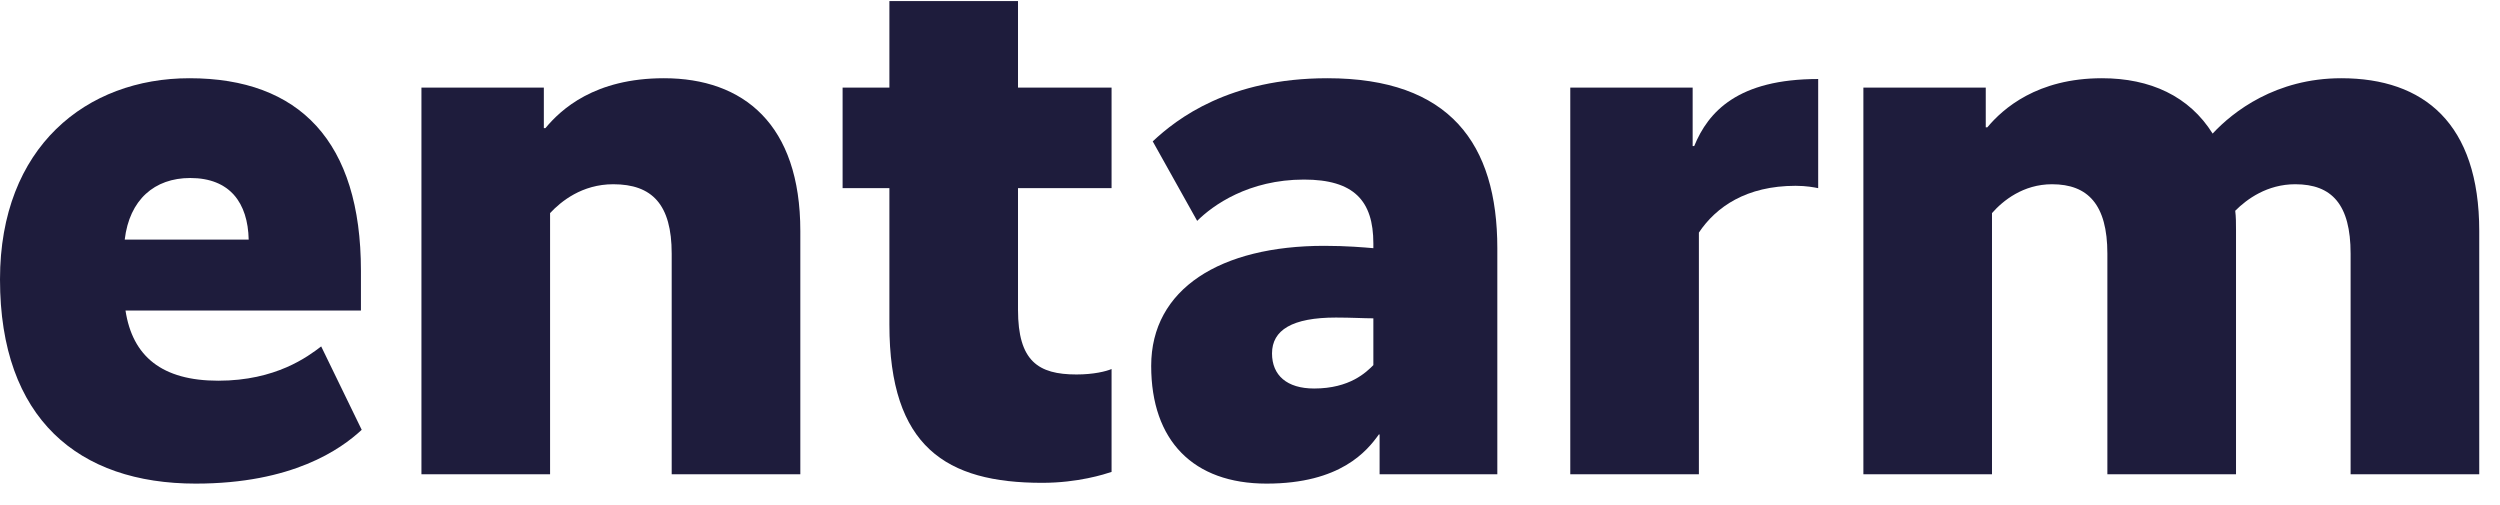
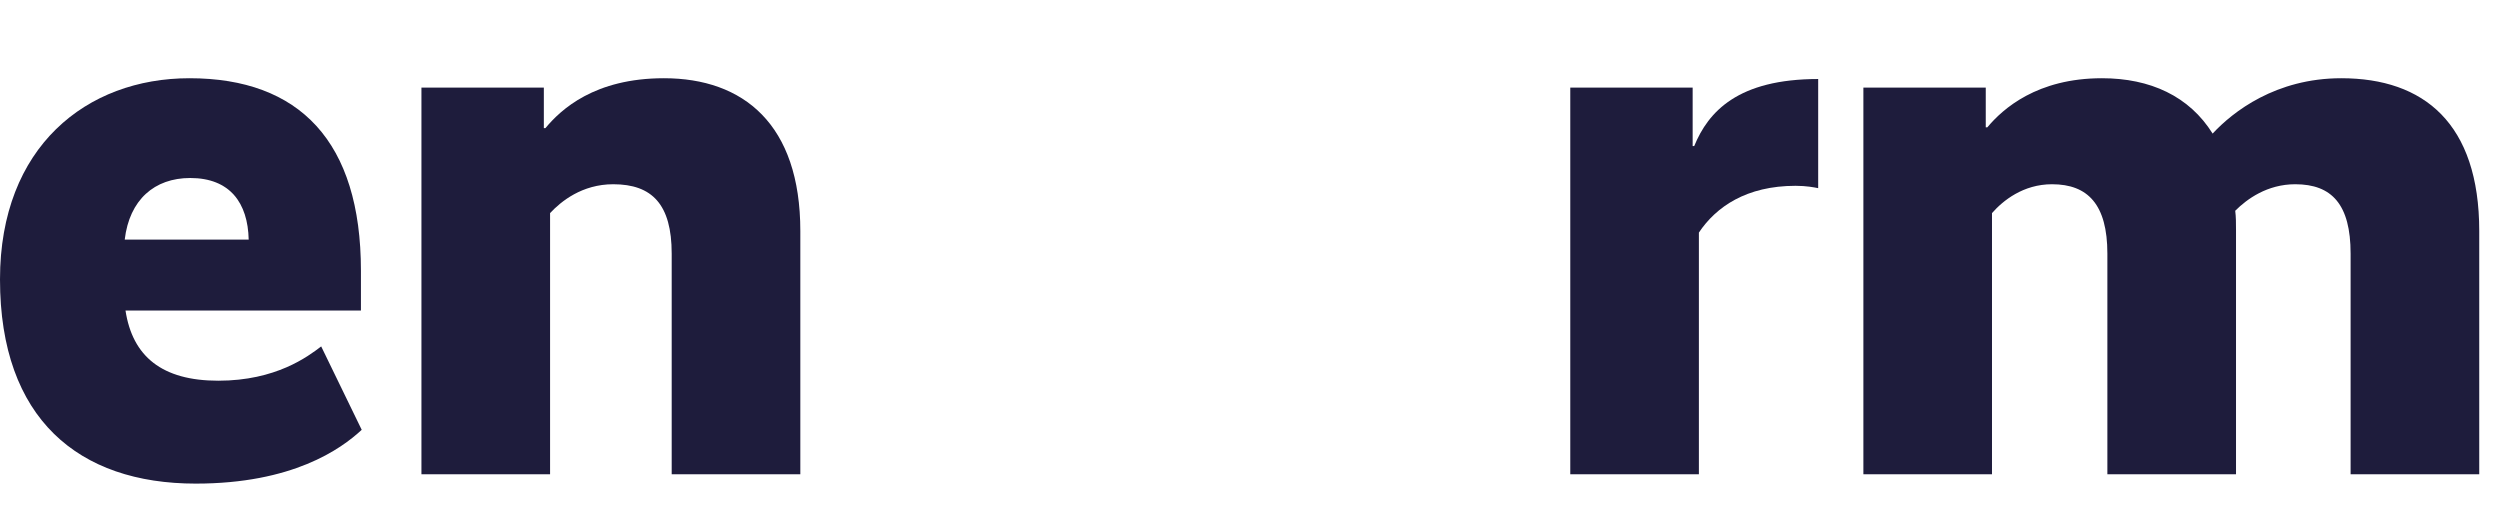
<svg xmlns="http://www.w3.org/2000/svg" width="99" height="20" viewBox="0 0 99 20" fill="none">
  <path d="M0 11.063C0 16.589 3.118 19.151 7.749 19.151C11.577 19.151 13.491 17.793 14.324 17.021L12.719 13.718C12.194 14.119 10.928 15.076 8.644 15.076C6.421 15.076 5.248 14.119 4.97 12.297H14.293V10.723C14.293 5.598 11.855 3.098 7.502 3.098C3.427 3.098 0 5.814 0 11.063ZM7.533 7.049C9.107 7.049 9.817 8.037 9.848 9.488H4.939C5.125 7.914 6.113 7.049 7.533 7.049Z" fill="#1E1C3C" />
  <path d="M21.536 3.468H16.689V18.78H21.783V8.439C22.215 7.975 23.049 7.296 24.284 7.296C25.827 7.296 26.599 8.099 26.599 10.044V18.78H31.693V9.149C31.693 4.919 29.439 3.098 26.29 3.098C23.543 3.098 22.215 4.333 21.598 5.074H21.536V3.468Z" fill="#1E1C3C" />
-   <path d="M44.018 3.468H40.313V0.042H35.22V3.468H33.367V7.451H35.22V12.853C35.22 17.7 37.473 19.12 41.27 19.12C42.691 19.12 43.74 18.78 44.018 18.688V14.613C43.802 14.706 43.308 14.829 42.629 14.829C41.116 14.829 40.313 14.304 40.313 12.267V7.451H44.018V3.468Z" fill="#1E1C3C" />
-   <path d="M45.587 14.489C45.587 17.453 47.254 19.151 50.156 19.151C53.089 19.151 54.138 17.854 54.601 17.206H54.632V18.78H59.294V9.828C59.294 5.691 57.41 3.098 52.564 3.098C48.674 3.098 46.605 4.703 45.648 5.598L47.408 8.747C48.026 8.13 49.446 7.111 51.638 7.111C53.613 7.111 54.385 7.945 54.385 9.643V9.828C54.015 9.797 53.335 9.735 52.44 9.735C48.334 9.735 45.587 11.433 45.587 14.489ZM50.372 13.995C50.372 13.069 51.174 12.575 52.903 12.575C53.521 12.575 54.015 12.606 54.385 12.606V14.459C54.107 14.736 53.459 15.385 52.039 15.385C50.958 15.385 50.372 14.86 50.372 13.995Z" fill="#1E1C3C" />
  <path d="M72 3.129C68.82 3.129 67.647 4.425 67.091 5.784H67.029V3.468H62.183V18.78H67.276V9.21C67.956 8.192 69.159 7.358 71.104 7.358C71.537 7.358 71.845 7.42 72 7.451V3.129Z" fill="#1E1C3C" />
  <path d="M78.636 3.468H73.79V18.78H78.883V8.439C79.316 7.945 80.118 7.296 81.26 7.296C82.68 7.296 83.452 8.099 83.452 10.044V18.78H88.546V9.118C88.546 8.84 88.546 8.593 88.515 8.346C88.978 7.883 89.781 7.296 90.892 7.296C92.343 7.296 93.084 8.099 93.084 10.044V18.78H98.178V9.149C98.178 4.888 95.986 3.098 92.714 3.098C90.121 3.098 88.423 4.425 87.62 5.29C86.694 3.808 85.15 3.098 83.236 3.098C80.674 3.098 79.316 4.302 78.698 5.043H78.636V3.468Z" fill="#1E1C3C" />
</svg>